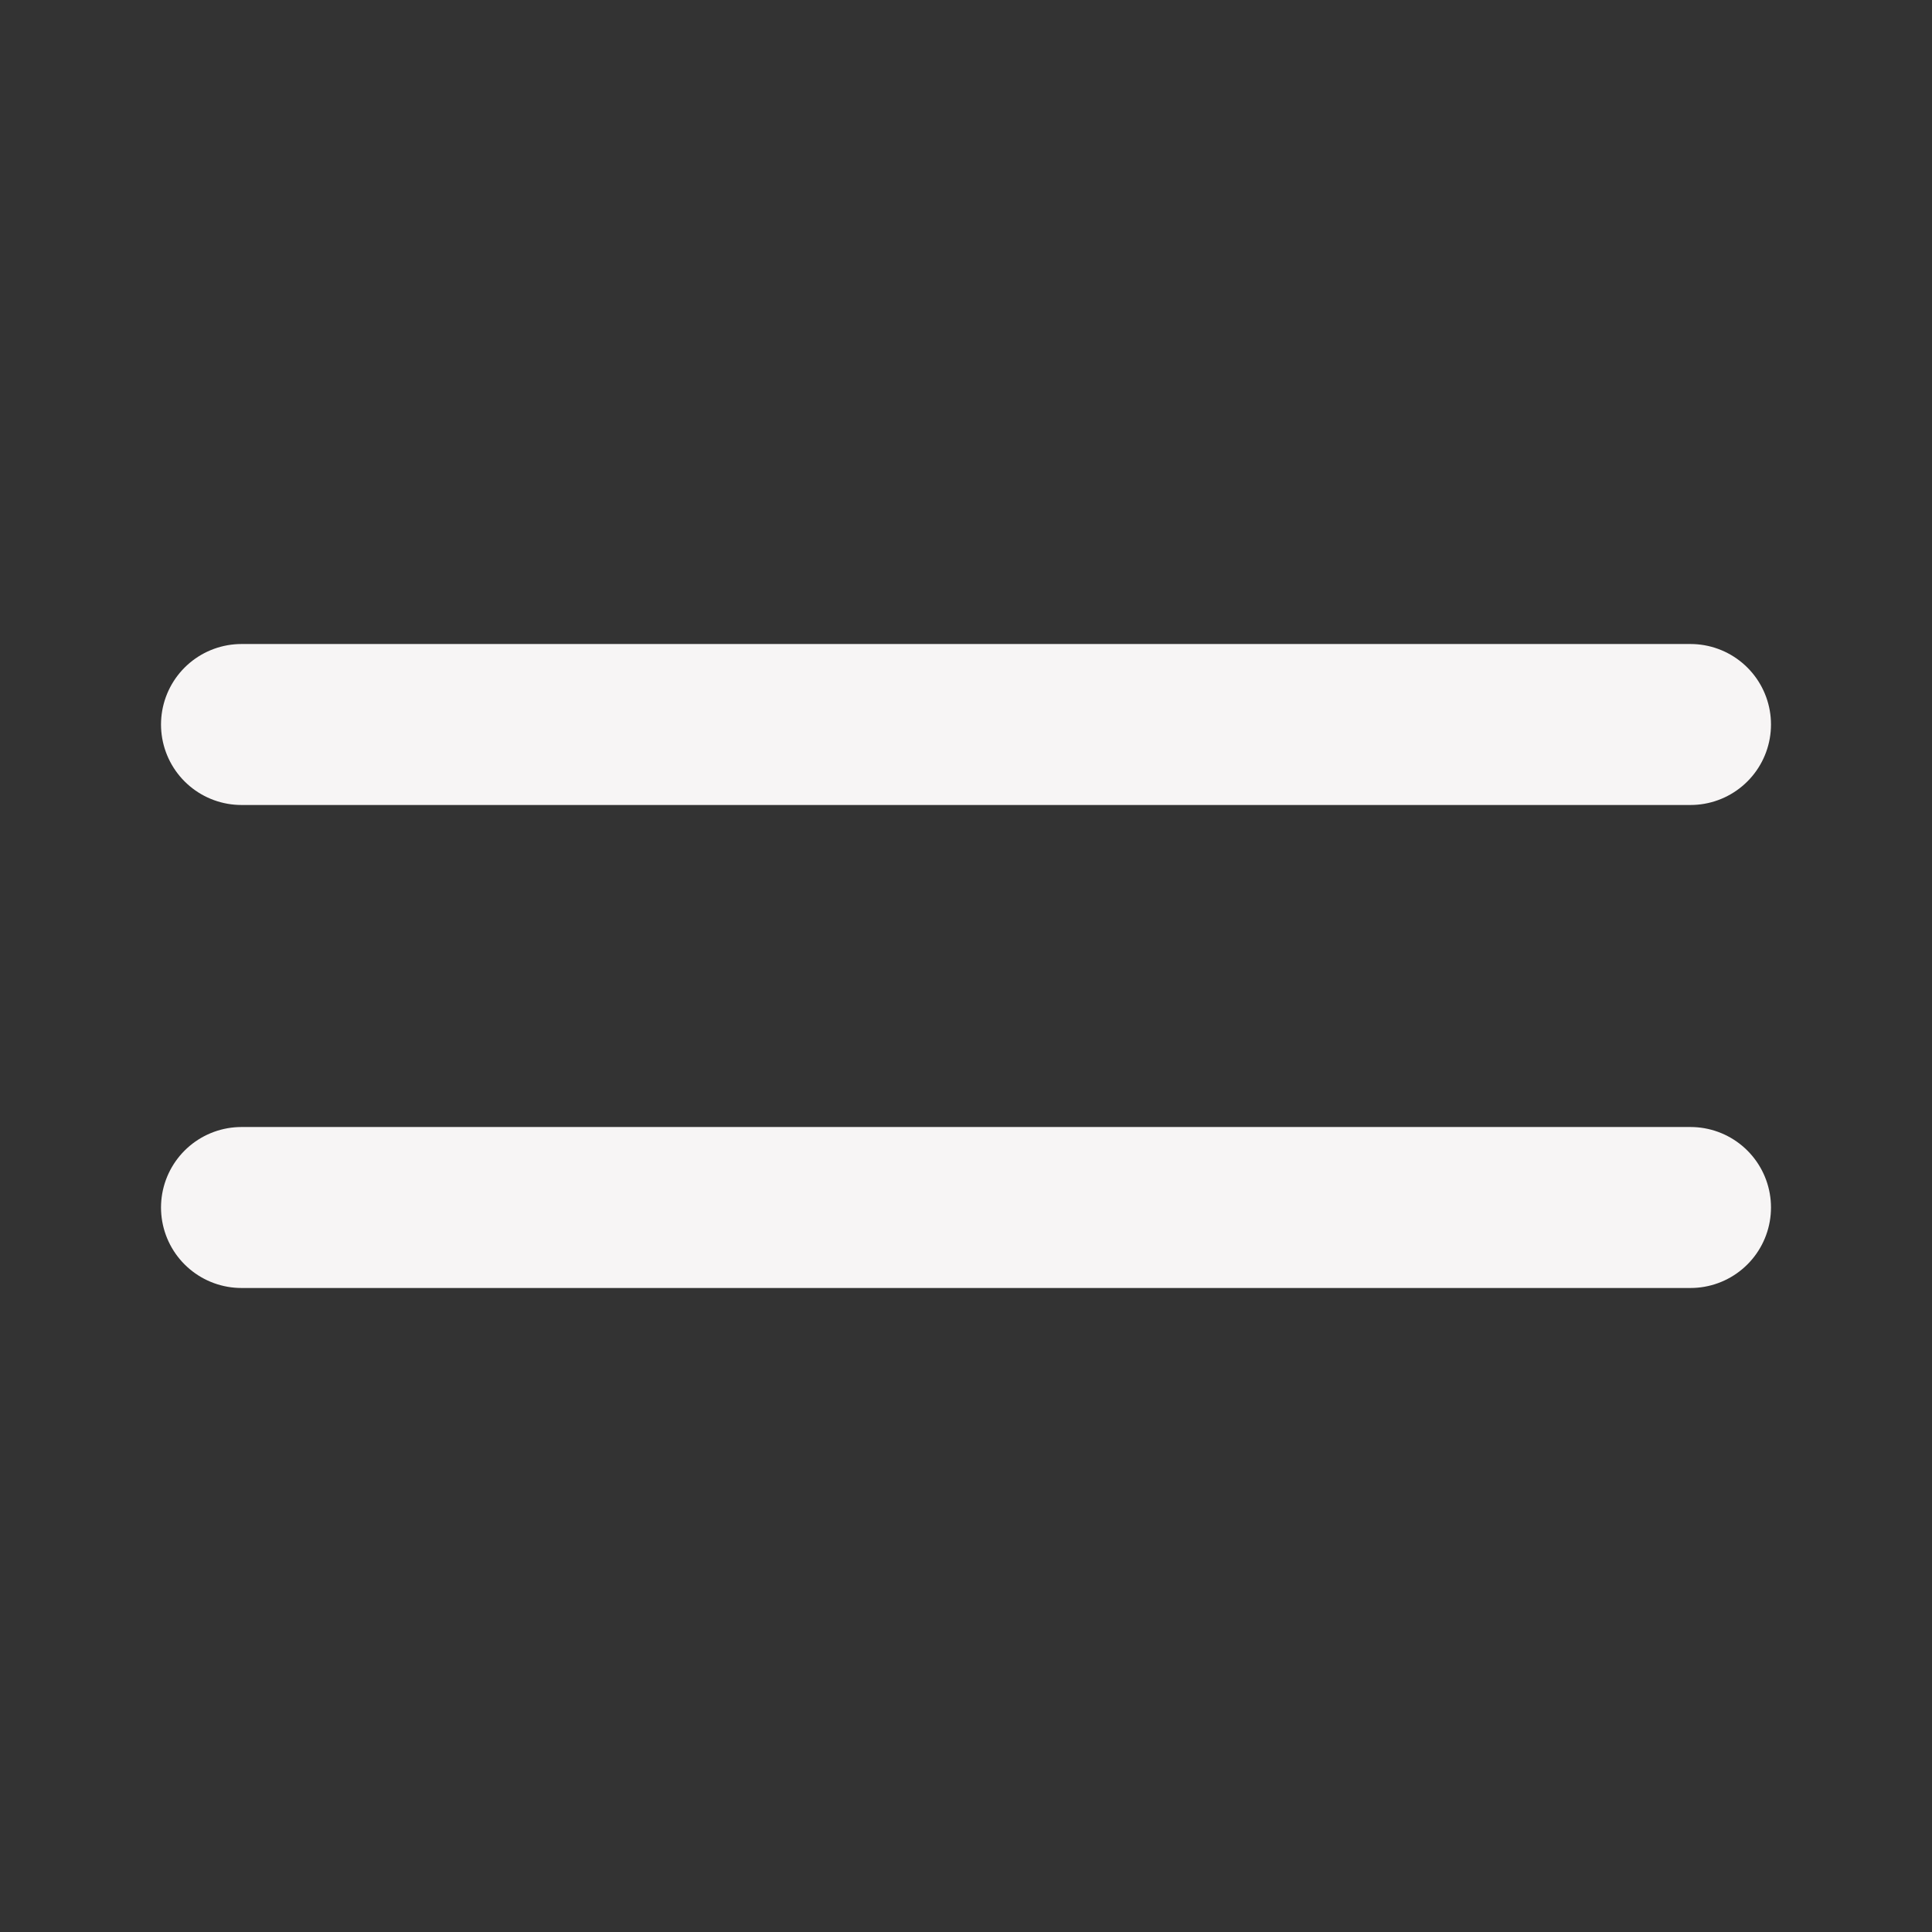
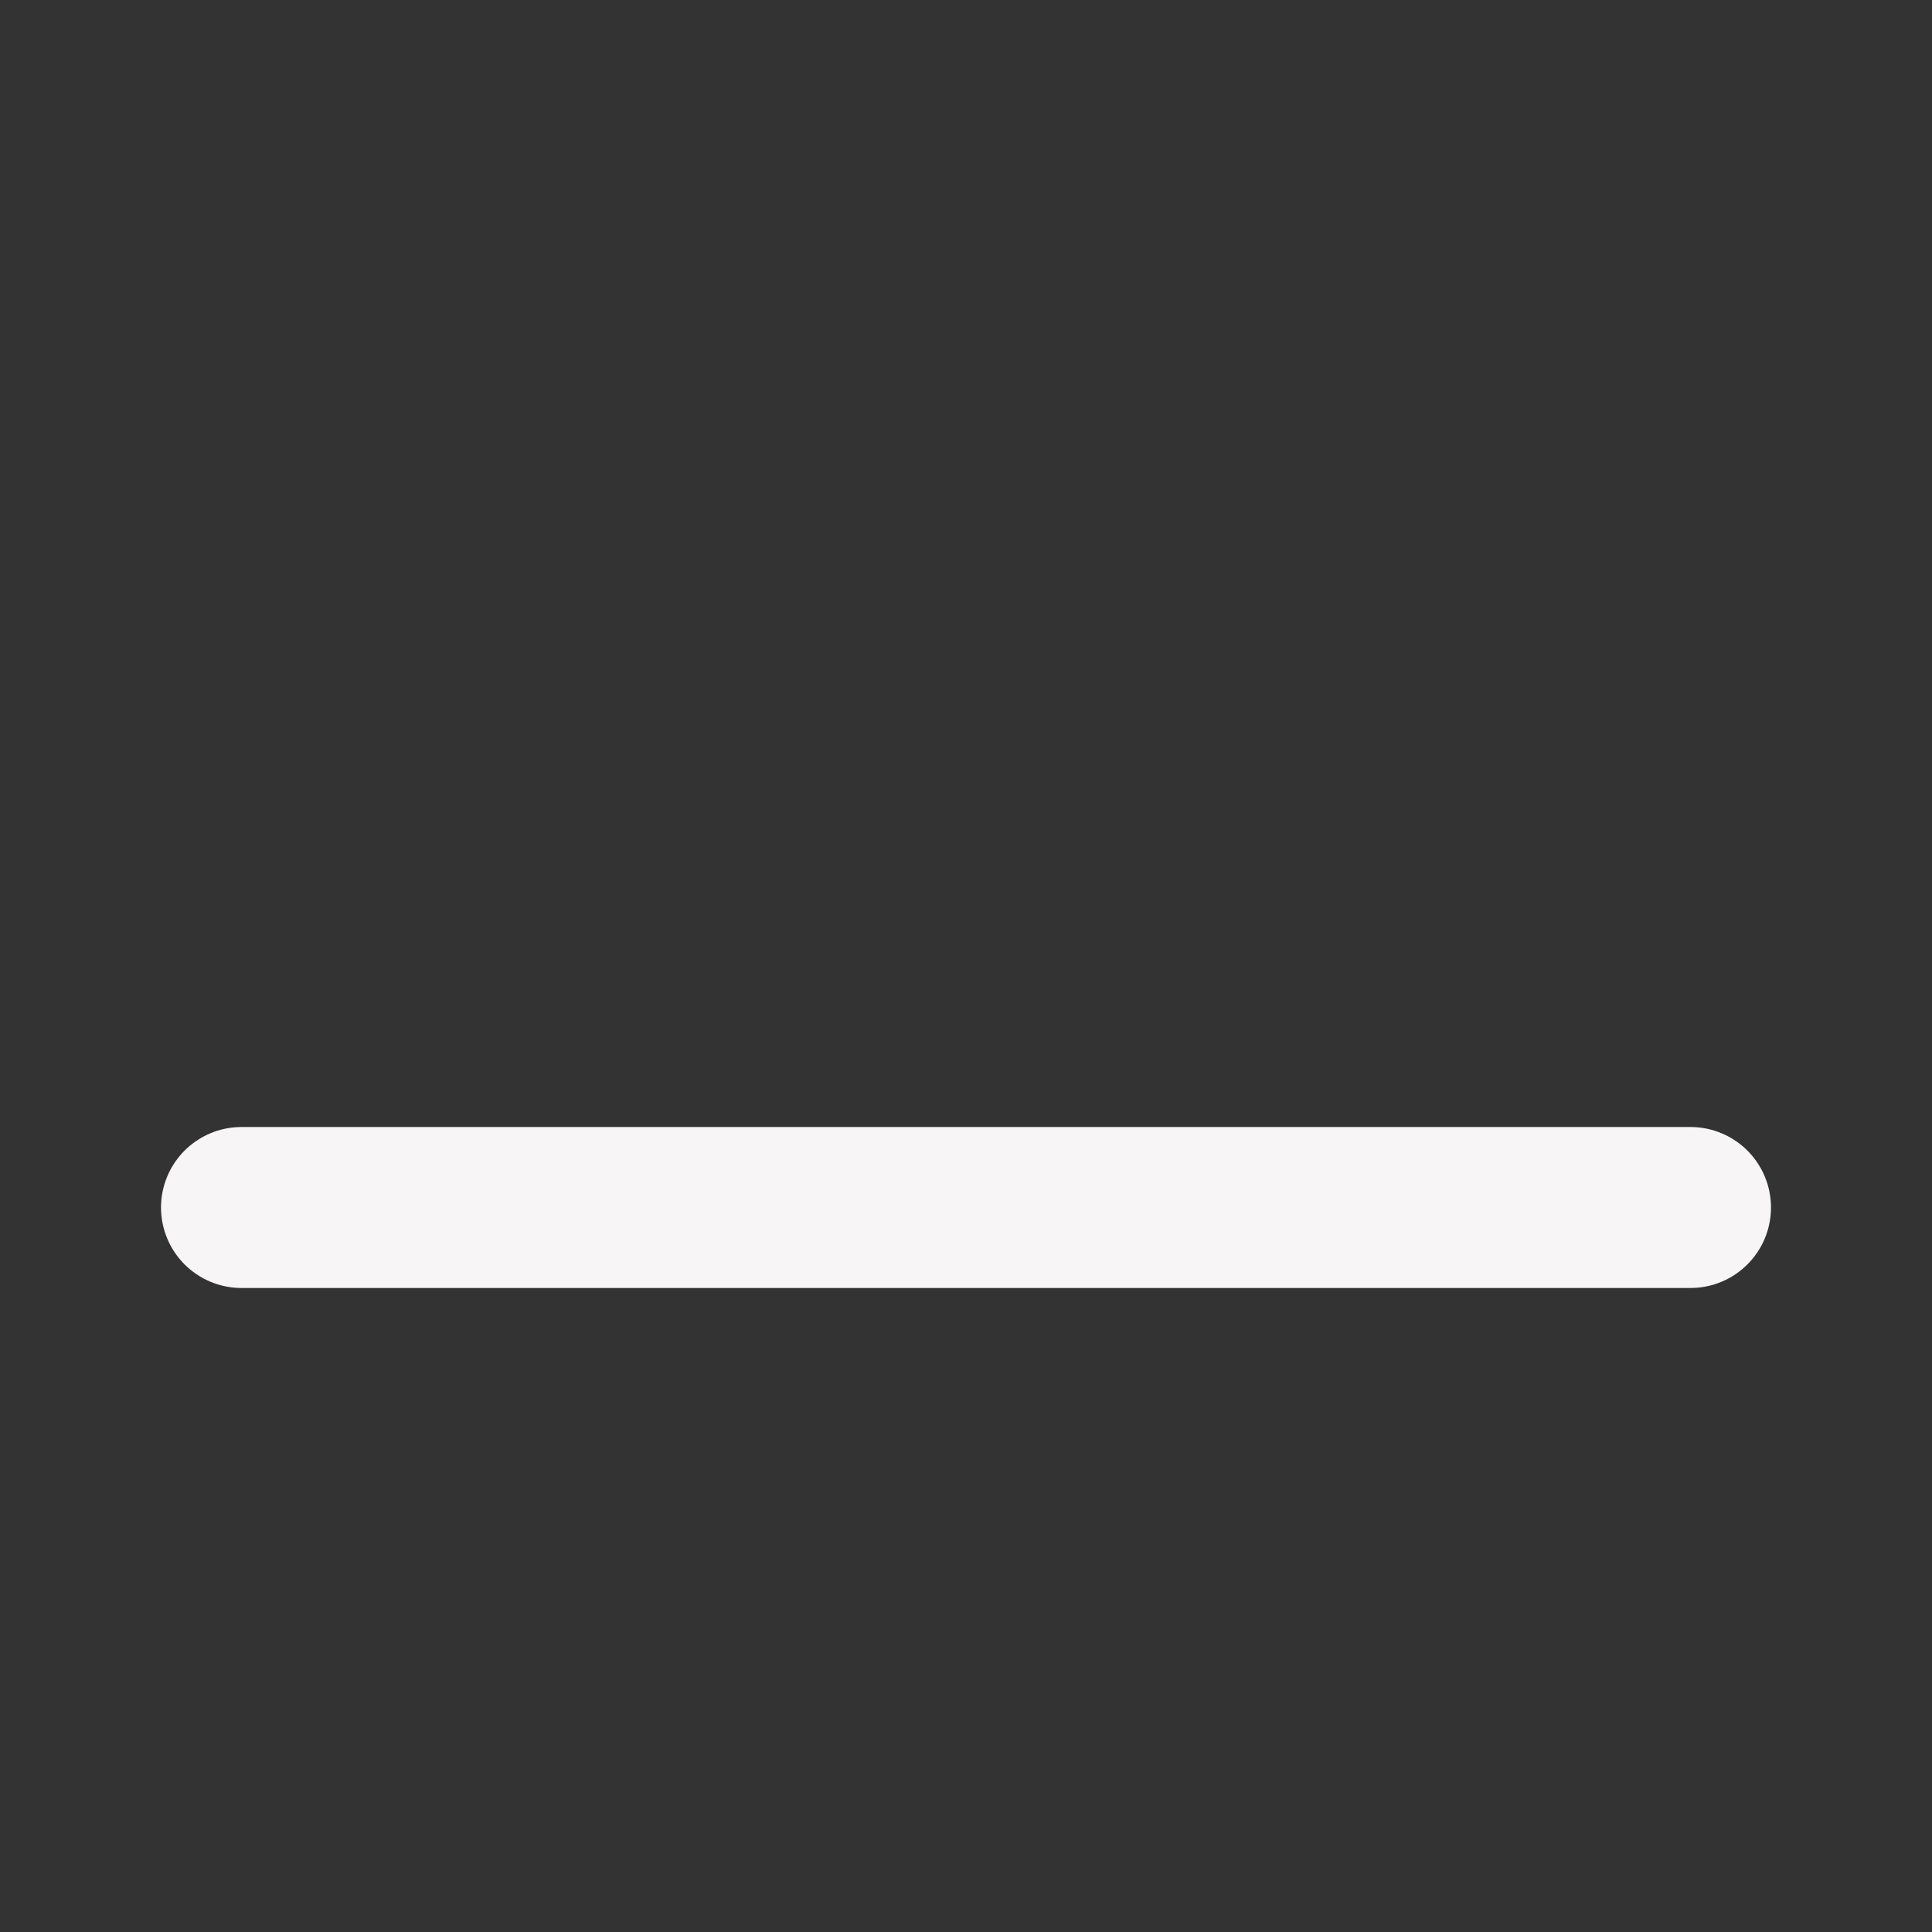
<svg xmlns="http://www.w3.org/2000/svg" width="28" height="28" viewBox="0 0 28 28" fill="none">
  <rect x="0" y="0" width="28" height="28" fill="#333333" stroke="none" />
-   <path d="M3.5 17.5H24.5M3.5 10.5H24.5" stroke="#F7F5F5" stroke-width="2.333" stroke-linecap="round" stroke-linejoin="round" />
+   <path d="M3.5 17.5H24.5M3.5 10.5" stroke="#F7F5F5" stroke-width="2.333" stroke-linecap="round" stroke-linejoin="round" />
</svg>